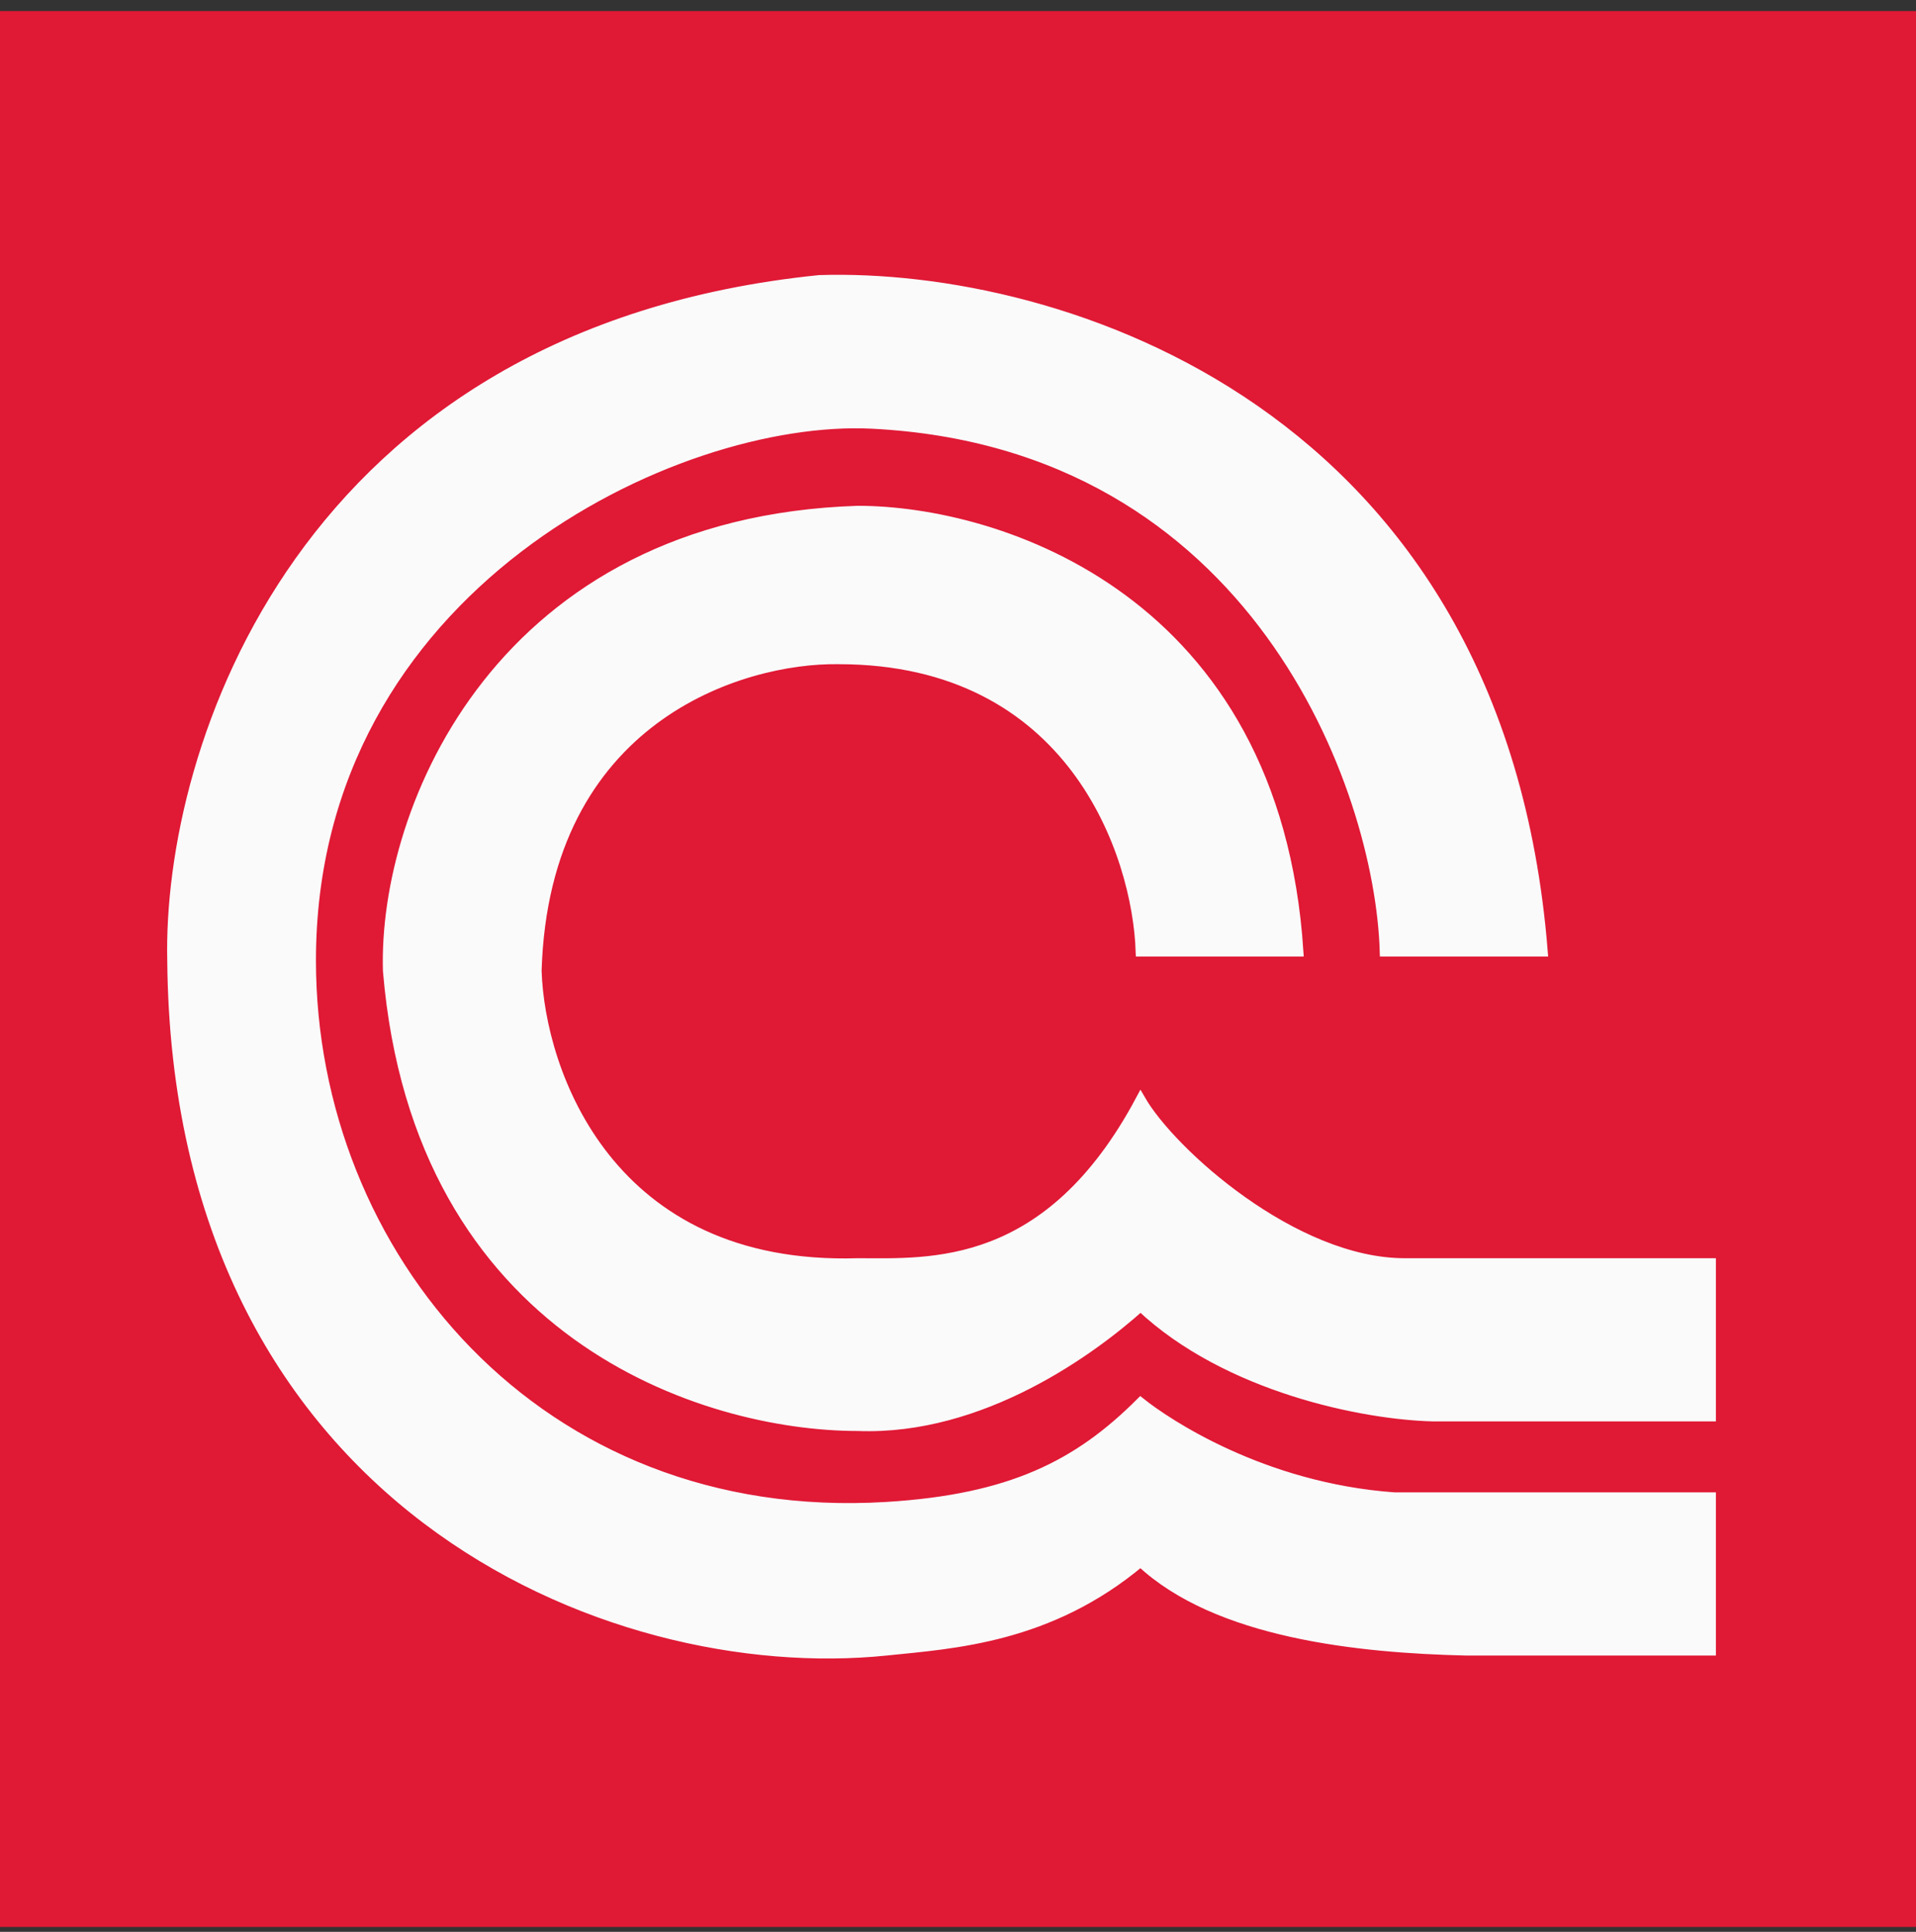
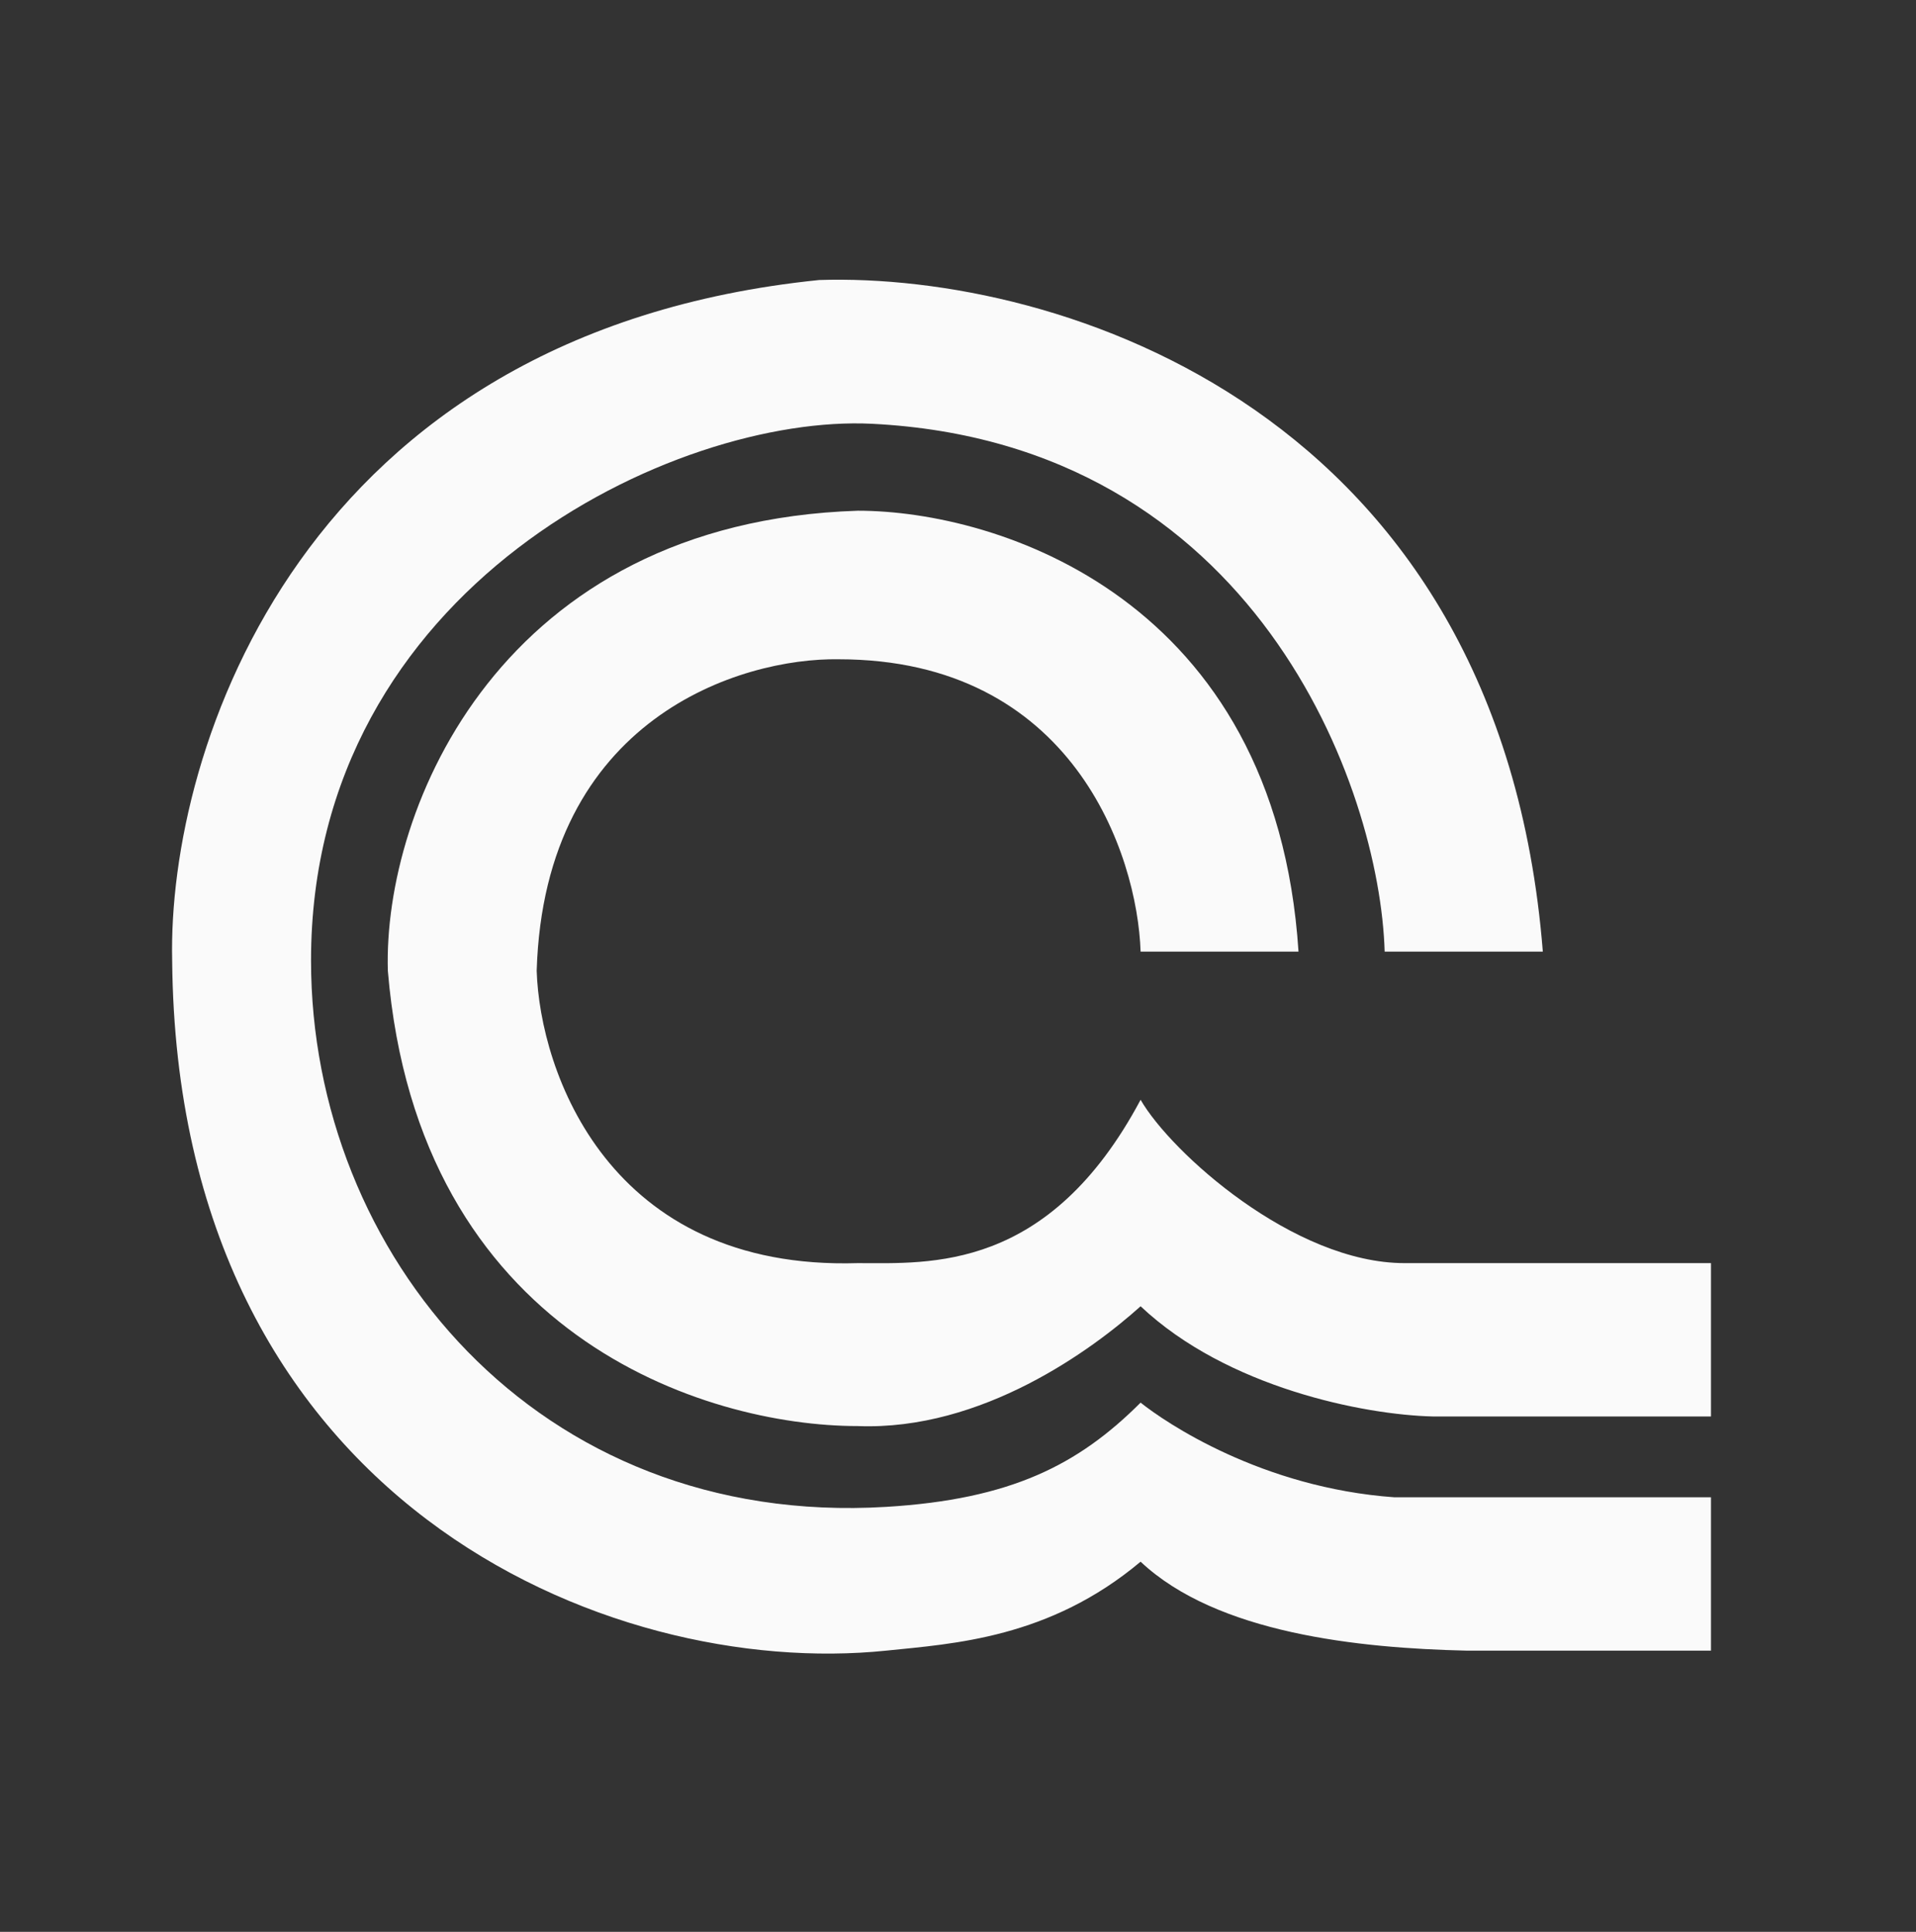
<svg xmlns="http://www.w3.org/2000/svg" width="120" height="121" viewBox="0 0 120 121" fill="none">
  <rect x="0" y="0" width="120" height="121" fill="#333333" stroke="none" />
-   <rect y="0.692" width="120" height="120" fill="#E01935" />
  <path d="M107.159 88.719V79.114H87.971C81.033 79.114 73.338 72.186 71.436 68.884C65.673 79.69 58.228 79.114 53.726 79.114C38.116 79.594 33.813 67.107 33.613 60.804C34.093 44.955 46.421 41.193 52.525 41.293C67.174 41.293 71.236 53.5 71.436 59.603H81.326C79.885 37.511 62.531 31.988 53.726 31.988C31.392 32.708 23.991 50.598 24.291 60.804C26.197 83.617 44.103 89.32 53.726 89.32C61.514 89.62 68.435 84.517 71.436 81.816C76.84 86.918 85.445 88.619 89.748 88.719H107.159Z" fill="#FAFAFA" />
  <path d="M107.159 103.385V93.78H87.33C79.02 93.187 72.994 89.098 71.436 87.851C67.534 91.753 63.315 93.907 55.51 94.38C33.613 95.707 19.48 78.514 19.48 60.161C19.48 36.728 42.302 25.928 54.61 26.543C78.625 27.744 86.422 49.335 86.722 59.603L96.628 59.603C93.927 25.684 66.317 17.055 51.308 17.538C18.888 20.839 10.483 46.954 10.783 60.161C11.083 94.08 38.1 105.186 55.51 103.385C59.713 102.951 65.717 102.617 71.436 97.814C76.216 102.317 85.13 103.23 91.833 103.385H107.159Z" fill="#FAFAFA" />
-   <path d="M107.159 88.719V79.114H87.971C81.033 79.114 73.338 72.186 71.436 68.884C65.673 79.69 58.228 79.114 53.726 79.114C38.116 79.594 33.813 67.107 33.613 60.804C34.093 44.955 46.421 41.193 52.525 41.293C67.174 41.293 71.236 53.5 71.436 59.603H81.326C79.885 37.511 62.531 31.988 53.726 31.988C31.392 32.708 23.991 50.598 24.291 60.804C26.197 83.617 44.103 89.32 53.726 89.32C61.514 89.62 68.435 84.517 71.436 81.816C76.84 86.918 85.445 88.619 89.748 88.719H107.159Z" stroke="#FAFAFA" stroke-width="0.616" />
-   <path d="M107.159 103.385V93.78H87.33C79.02 93.187 72.994 89.098 71.436 87.851C67.534 91.753 63.315 93.907 55.51 94.38C33.613 95.707 19.48 78.514 19.48 60.161C19.48 36.728 42.302 25.928 54.61 26.543C78.625 27.744 86.422 49.335 86.722 59.603L96.628 59.603C93.927 25.684 66.317 17.055 51.308 17.538C18.888 20.839 10.483 46.954 10.783 60.161C11.083 94.08 38.1 105.186 55.51 103.385C59.713 102.951 65.717 102.617 71.436 97.814C76.216 102.317 85.13 103.23 91.833 103.385H107.159Z" stroke="#FAFAFA" stroke-width="0.616" />
</svg>